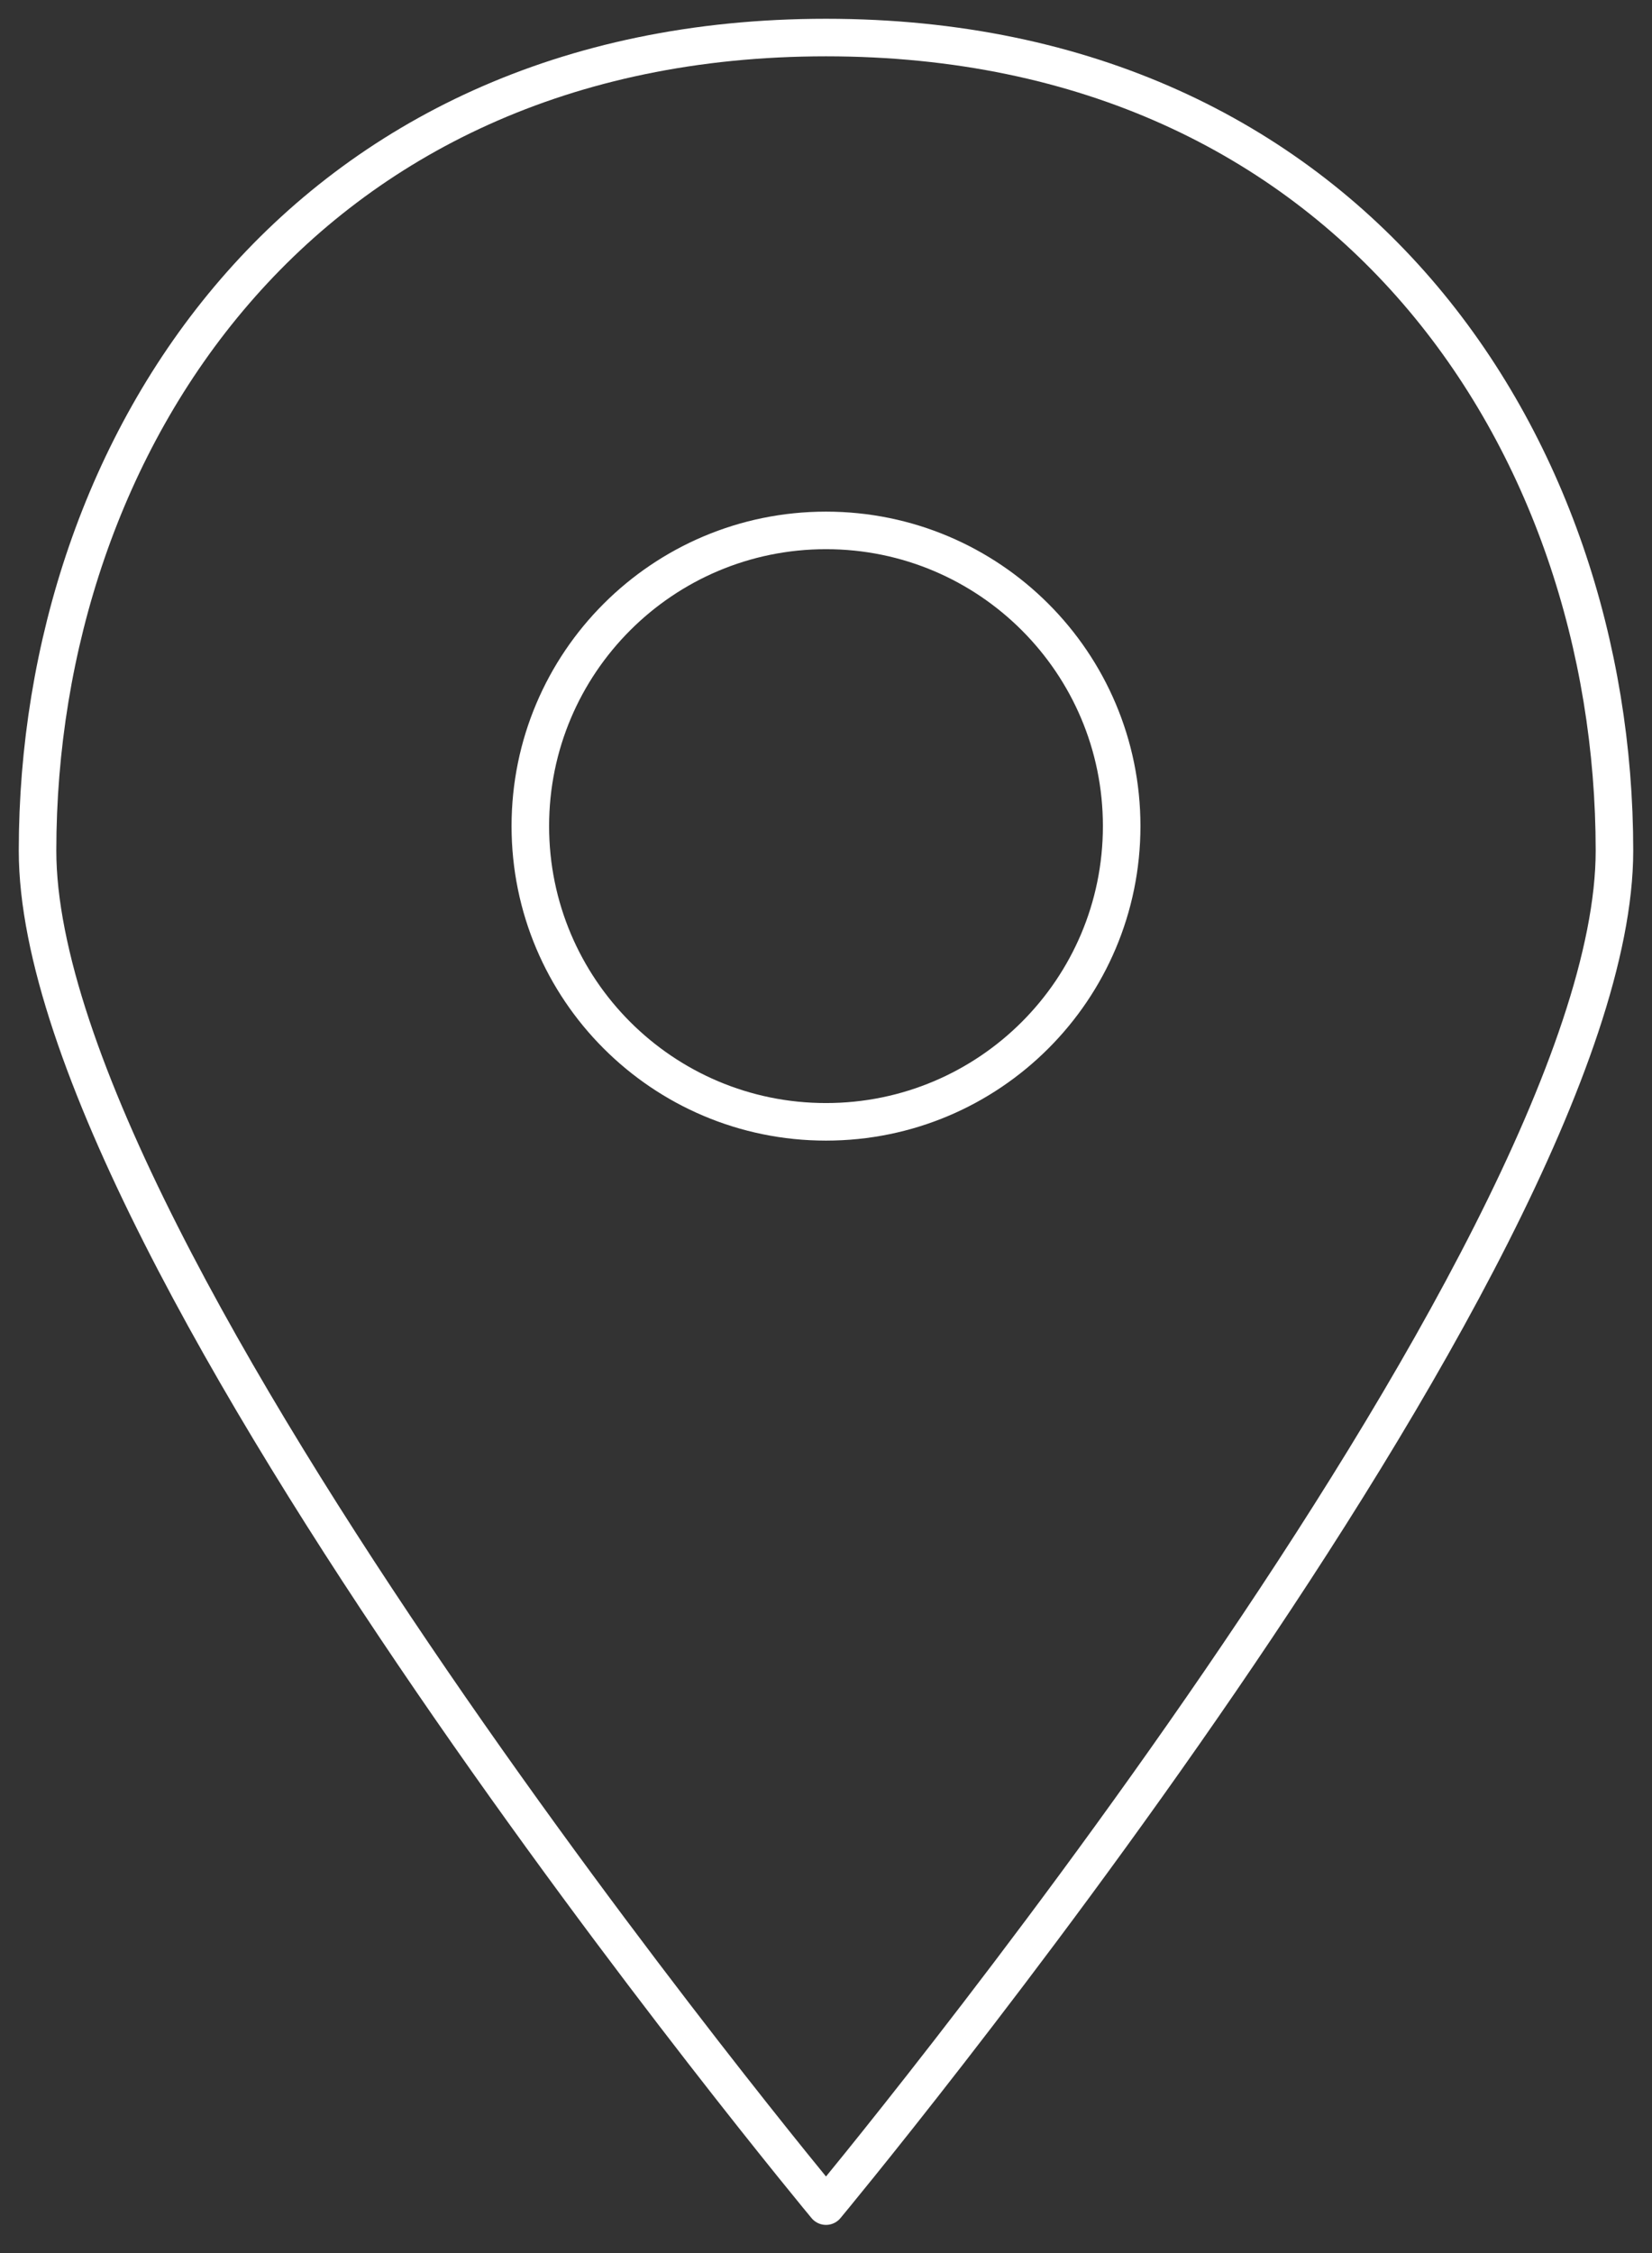
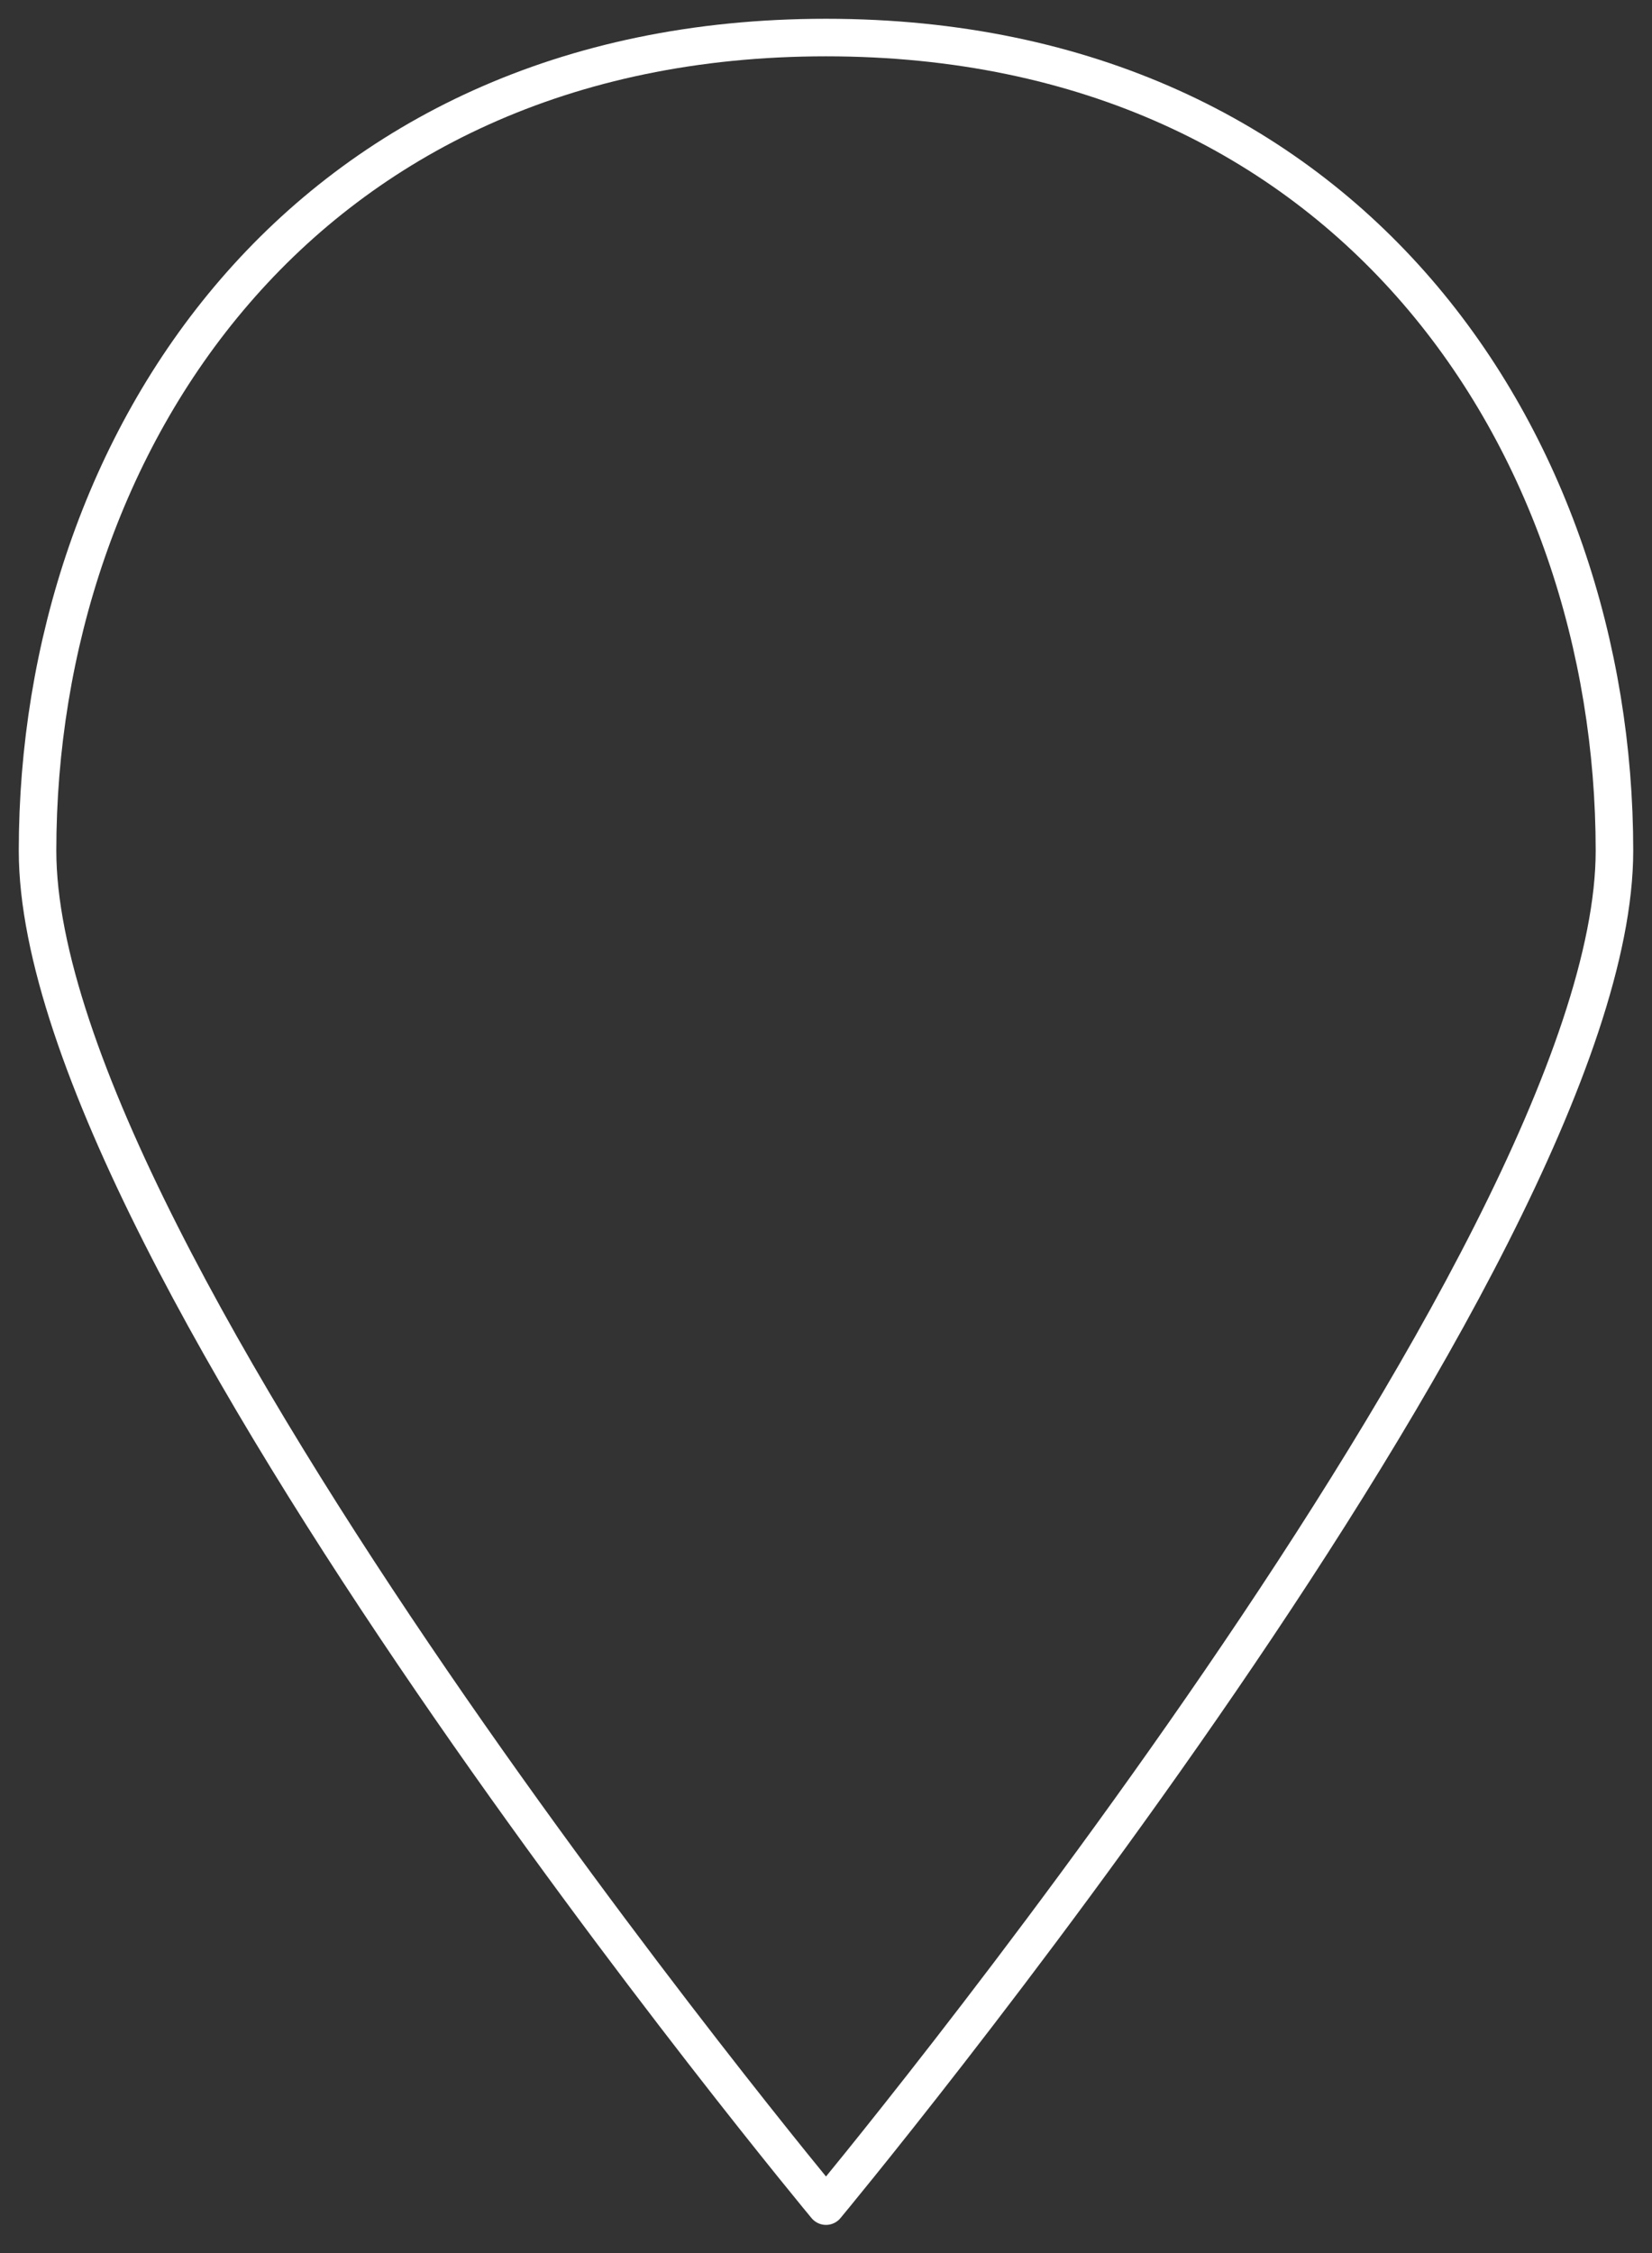
<svg xmlns="http://www.w3.org/2000/svg" width="44" height="60" viewBox="0 0 44 60" fill="none">
  <rect x="0" y="0" width="44" height="60" fill="#333333" stroke="none" />
  <path d="M22 58.75C22 58.75 43 33.498 43 22.656C43 11.815 35.991 1 22 1C8.009 1 1 11.815 1 22.656C1 33.498 22 58.75 22 58.75Z" stroke="white" stroke-linecap="round" stroke-linejoin="round" />
-   <path d="M22 29.875C26.349 29.875 29.875 26.349 29.875 22C29.875 17.651 26.349 14.125 22 14.125C17.651 14.125 14.125 17.651 14.125 22C14.125 26.349 17.651 29.875 22 29.875Z" stroke="white" stroke-linecap="round" stroke-linejoin="round" />
</svg>